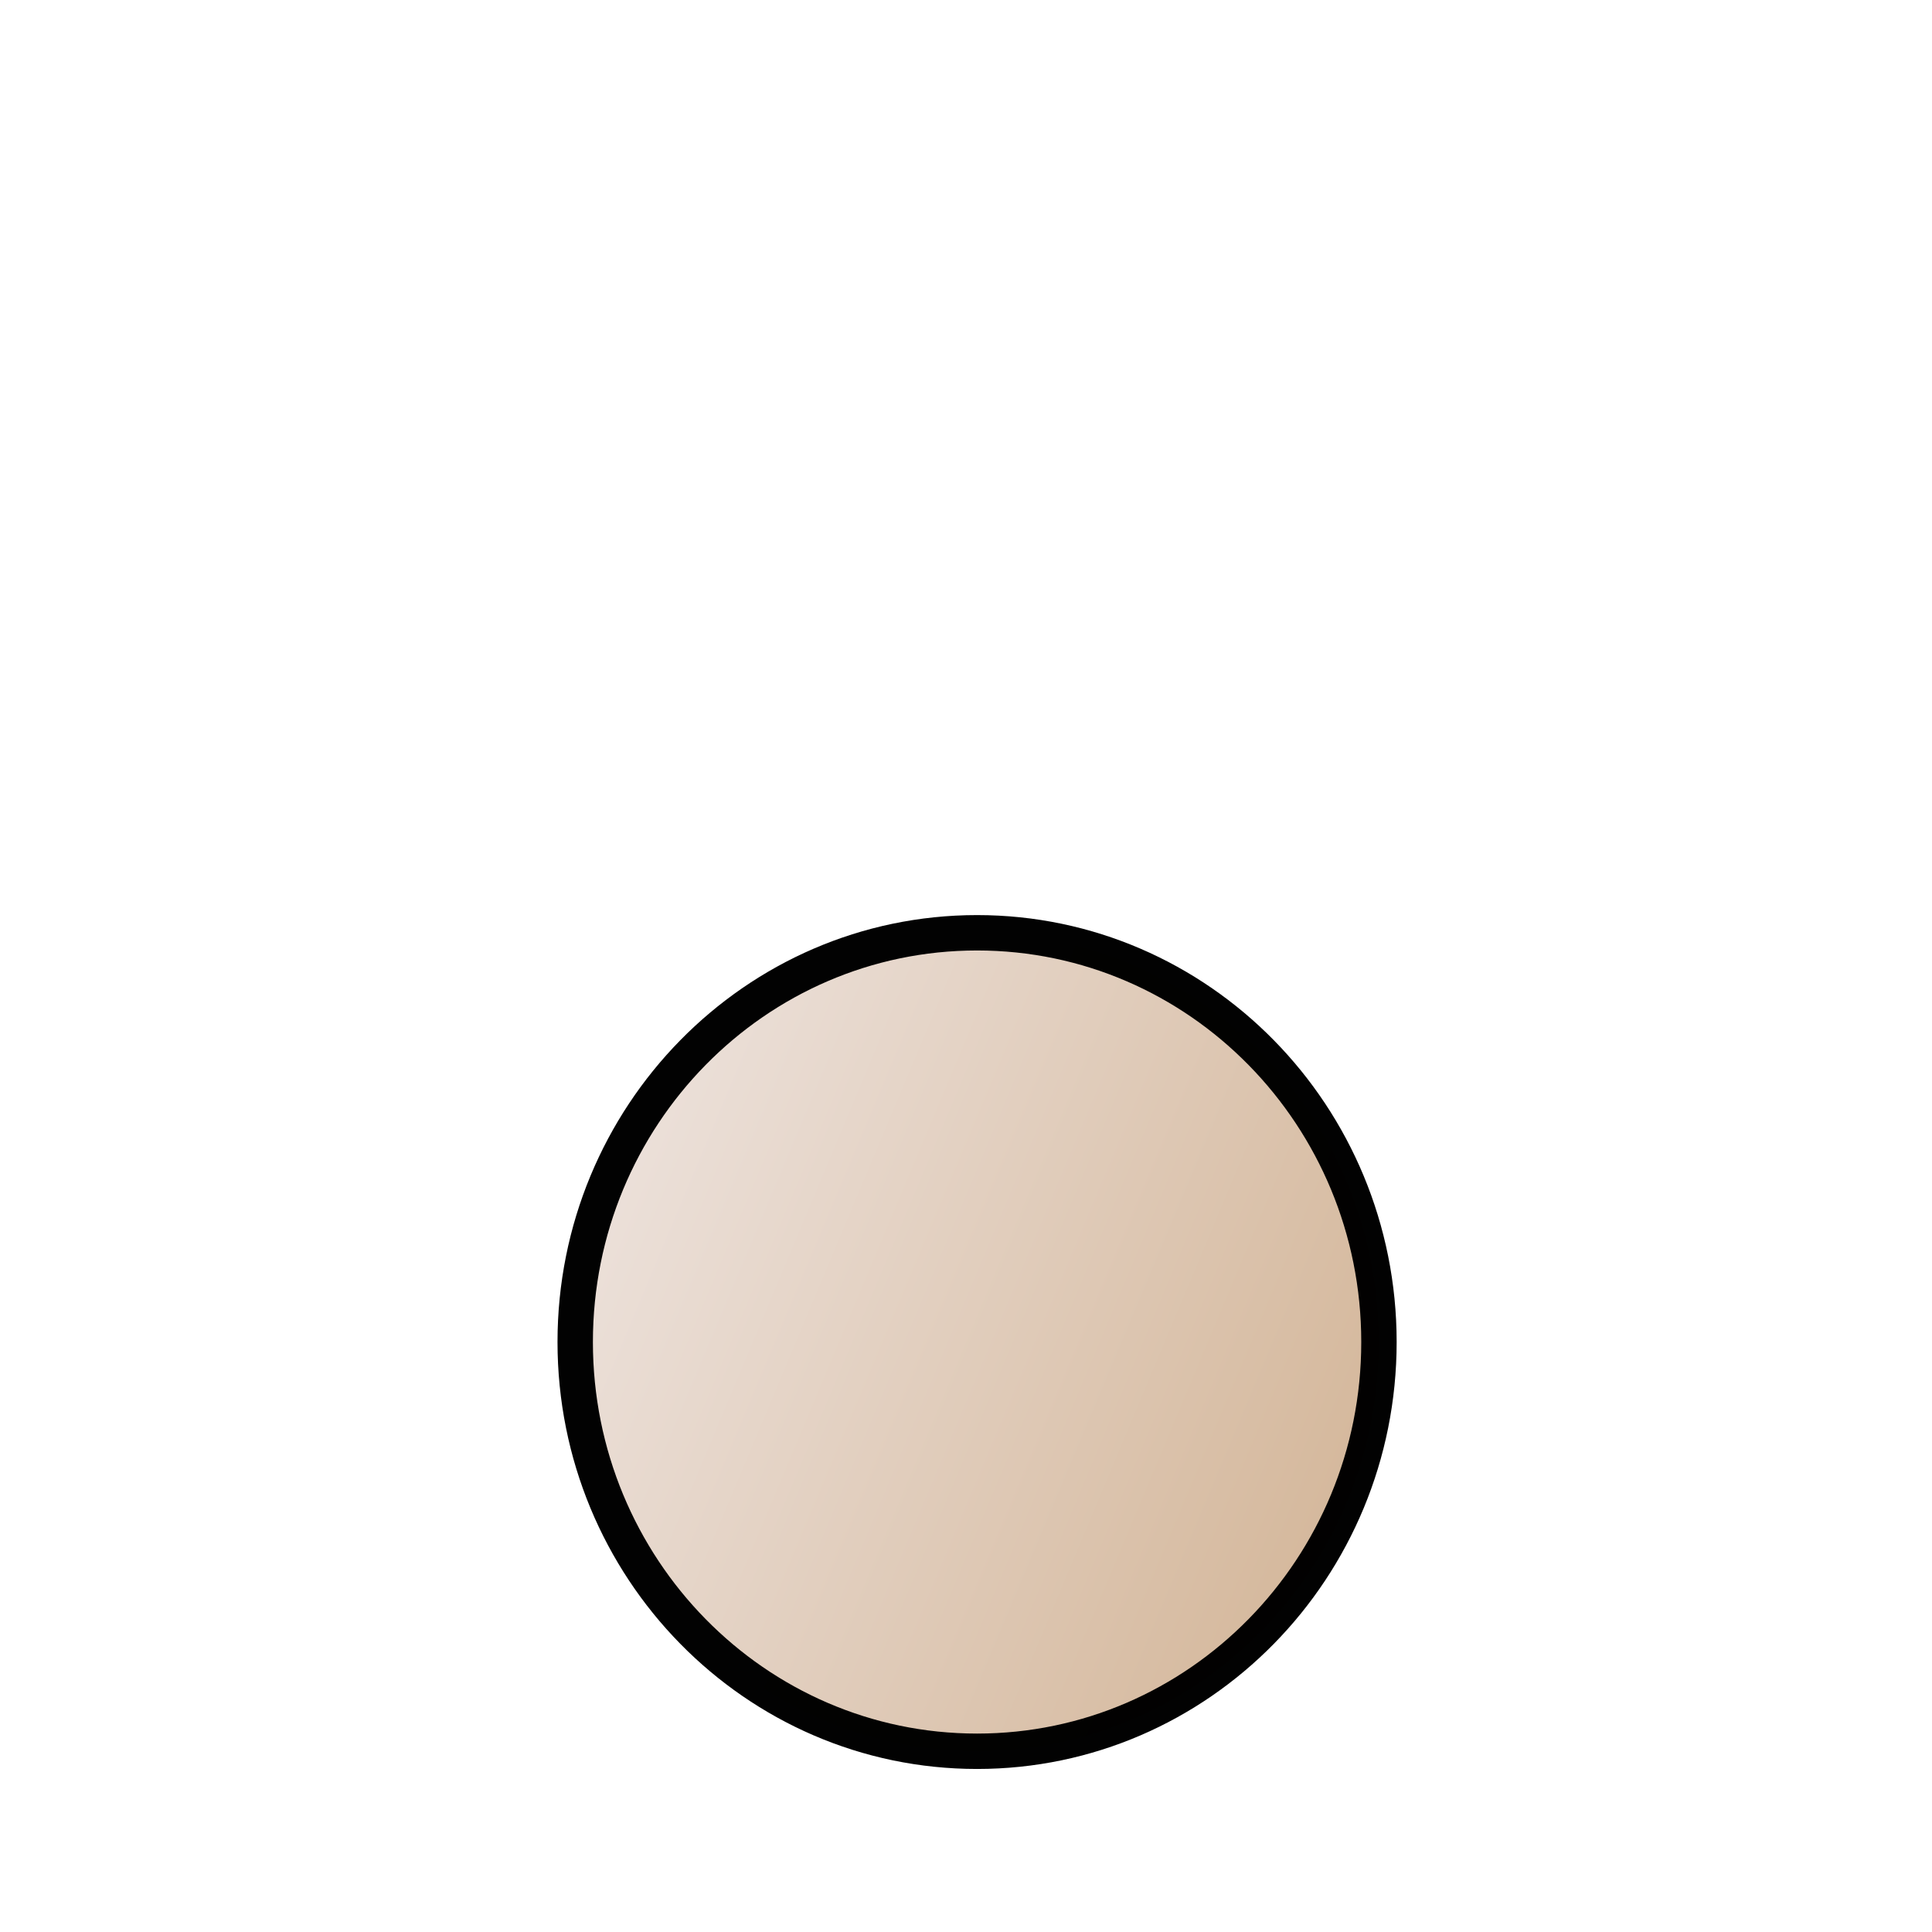
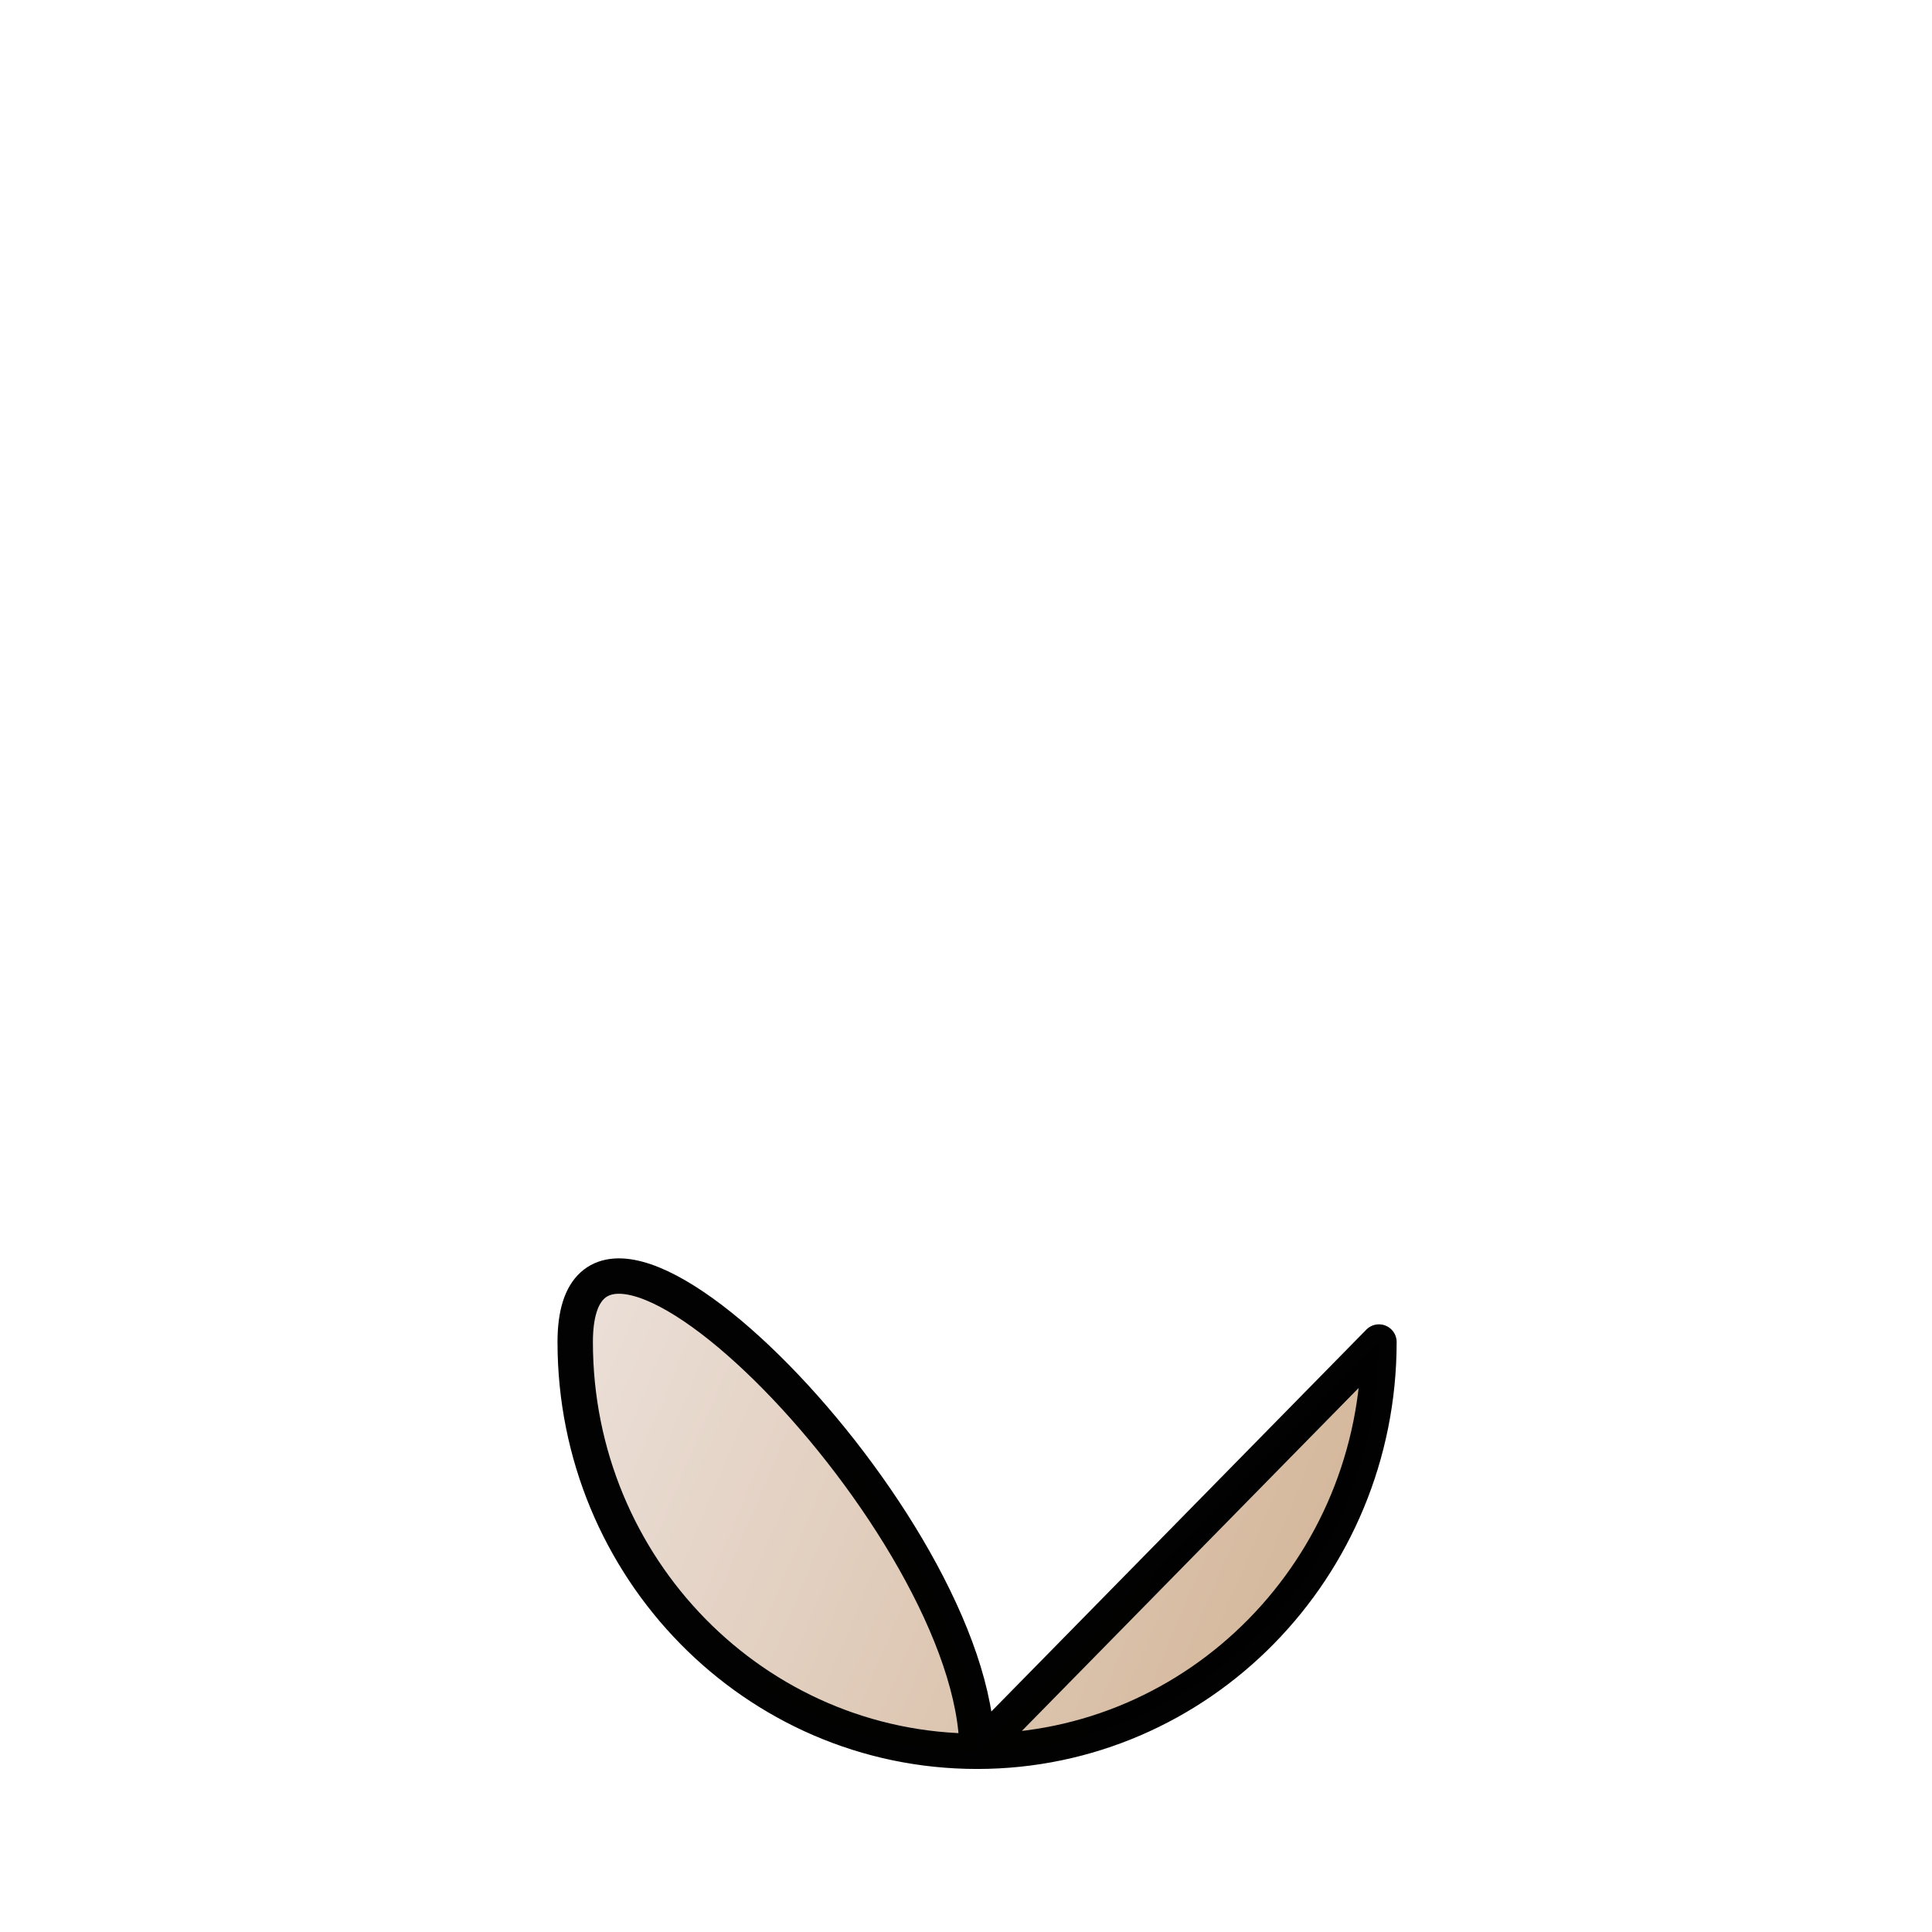
<svg xmlns="http://www.w3.org/2000/svg" height="200" width="200">
  <linearGradient id="a" gradientUnits="userSpaceOnUse" x1="250.333" x2="671.333" y1="541.667" y2="718.333">
    <stop offset="0" stop-color="#ede3de" />
    <stop offset="1" stop-color="#d0b090" />
  </linearGradient>
  <linearGradient id="b" gradientUnits="userSpaceOnUse" x1="265.333" x2="644.667" y1="605" y2="605">
    <stop offset="0" />
    <stop offset="1" />
  </linearGradient>
-   <path d="M0 0h200v200H0z" fill="none" />
-   <path d="M636.667 605c0 102.173-81.335 185-181.667 185s-181.667-82.827-181.667-185S354.668 420 455 420s181.667 82.827 181.667 185z" transform="translate(-3.048 .381) scale(.229)" opacity=".99" fill-rule="evenodd" stroke-width="16" stroke-linecap="round" stroke-linejoin="round" fill="url(#a)" stroke="url(#b)" />
+   <path d="M636.667 605c0 102.173-81.335 185-181.667 185s-181.667-82.827-181.667-185s181.667 82.827 181.667 185z" transform="translate(-3.048 .381) scale(.229)" opacity=".99" fill-rule="evenodd" stroke-width="16" stroke-linecap="round" stroke-linejoin="round" fill="url(#a)" stroke="url(#b)" />
</svg>